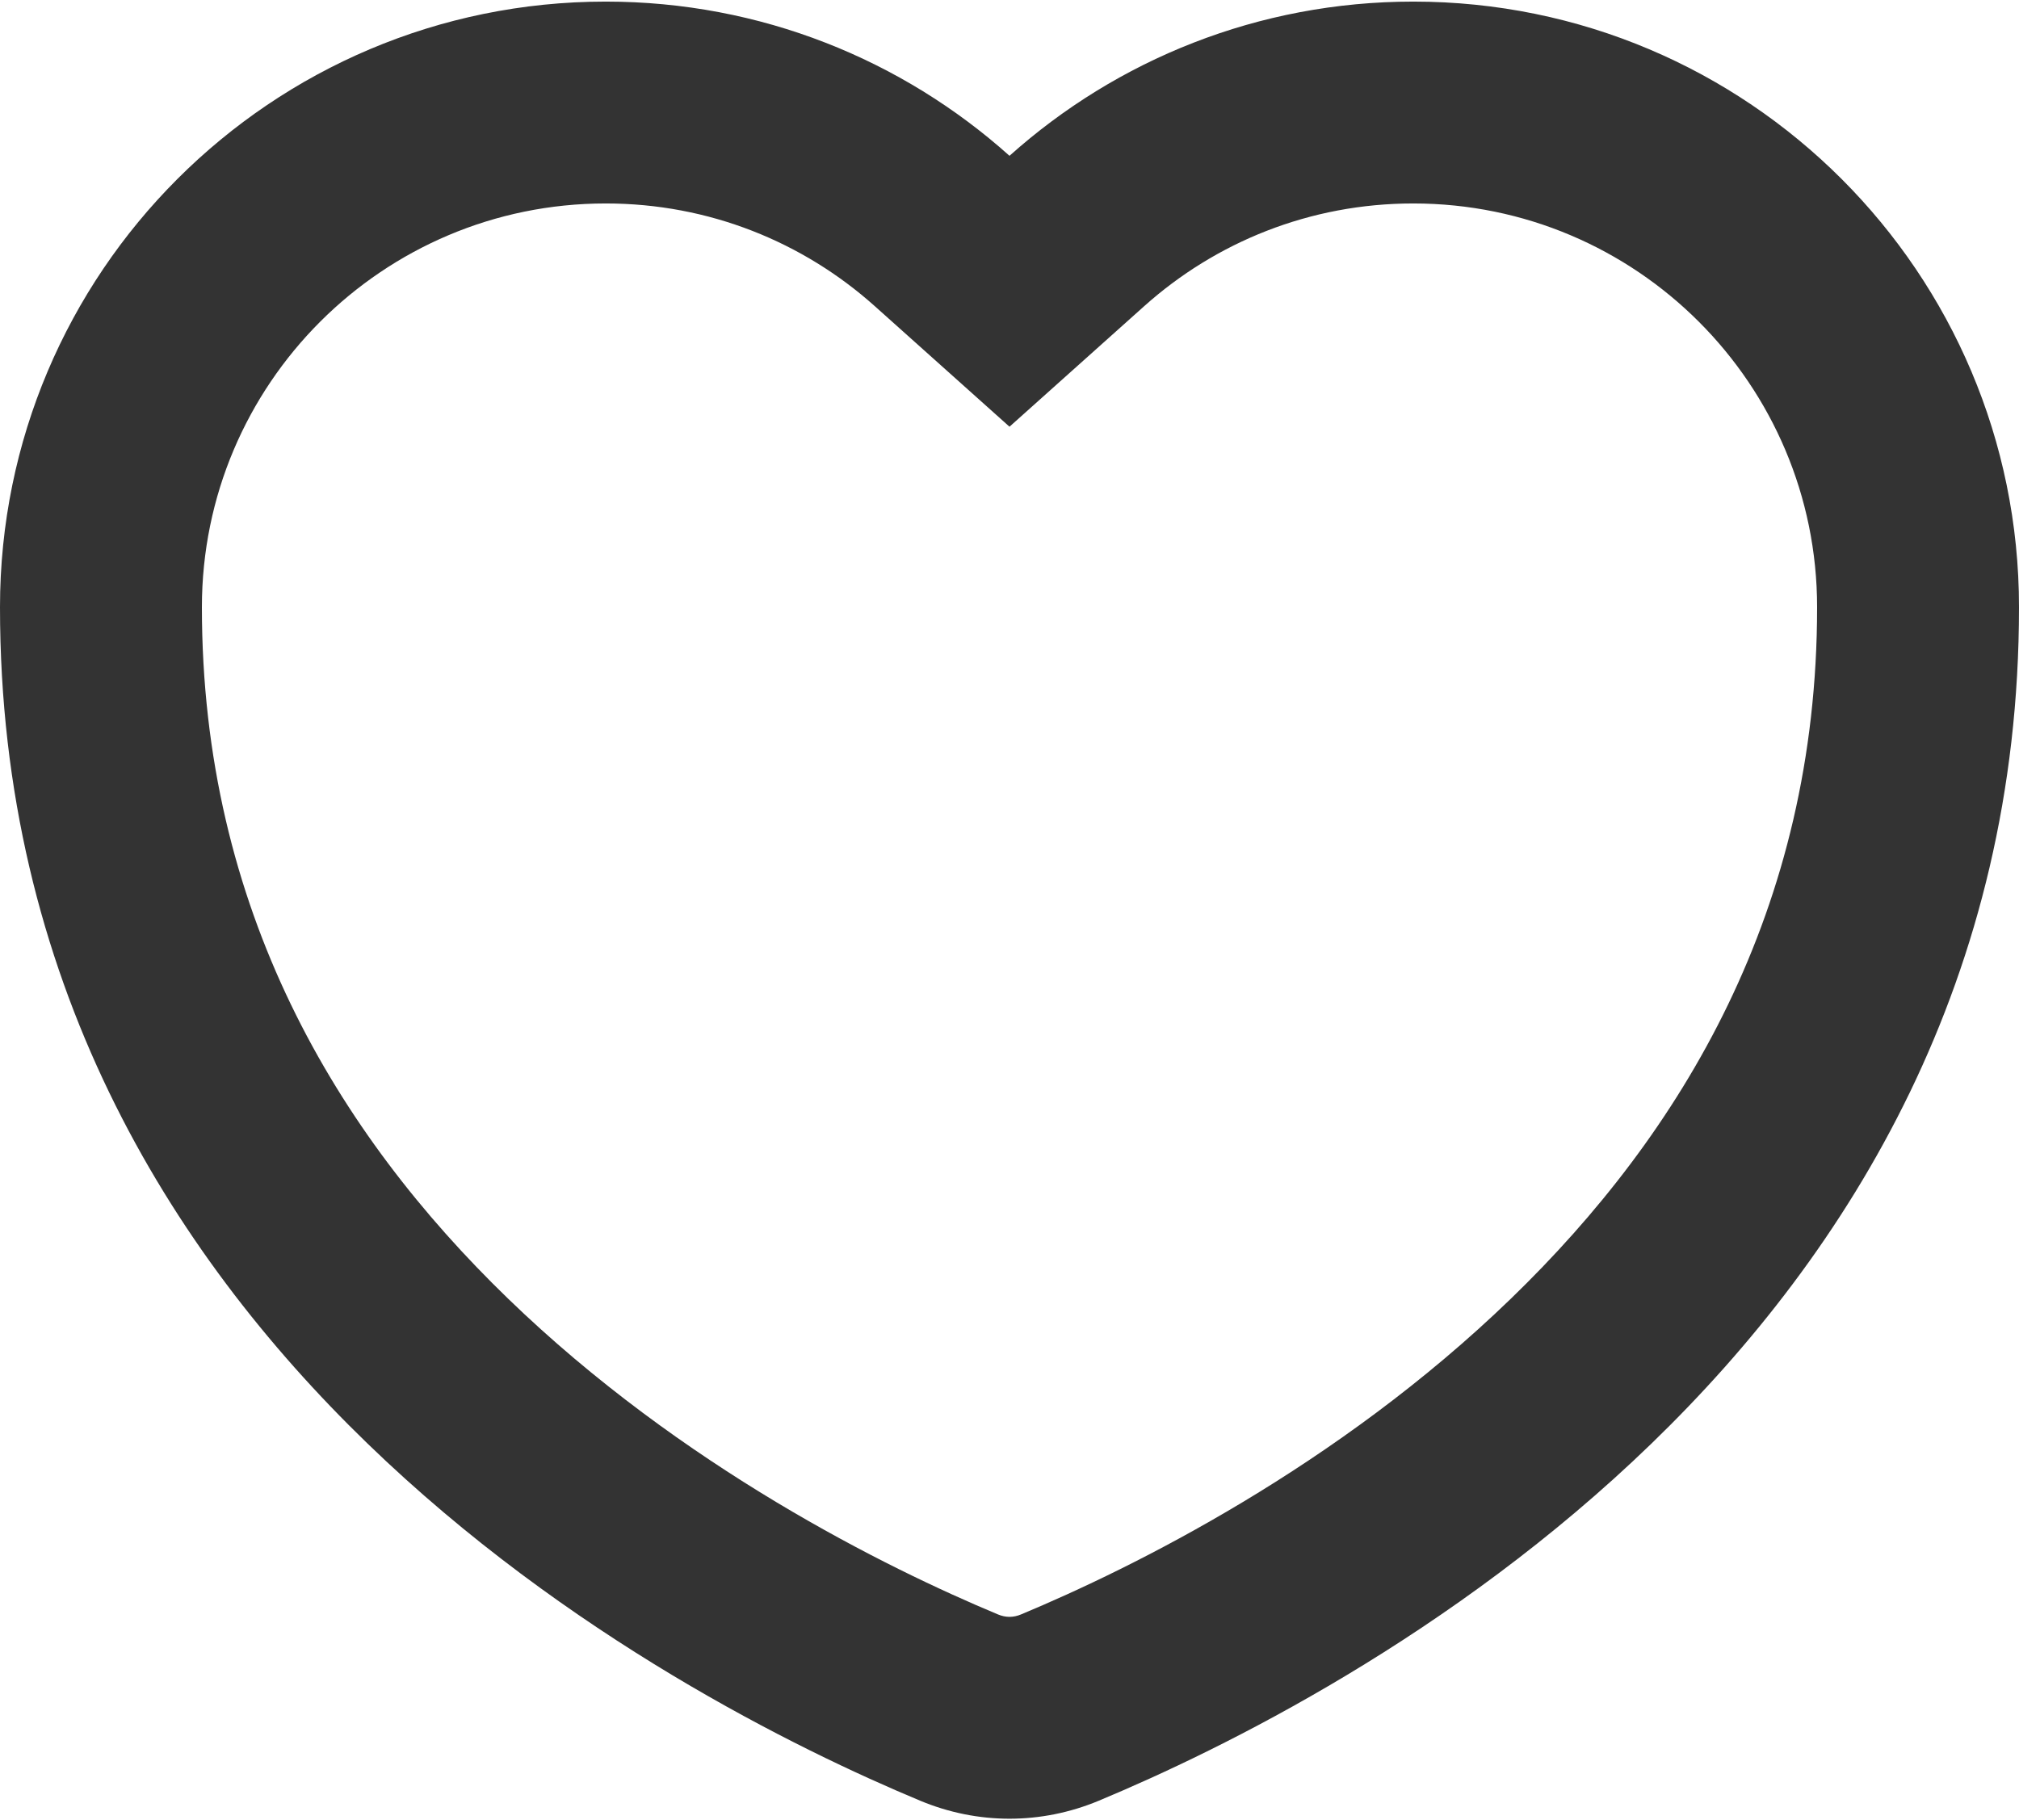
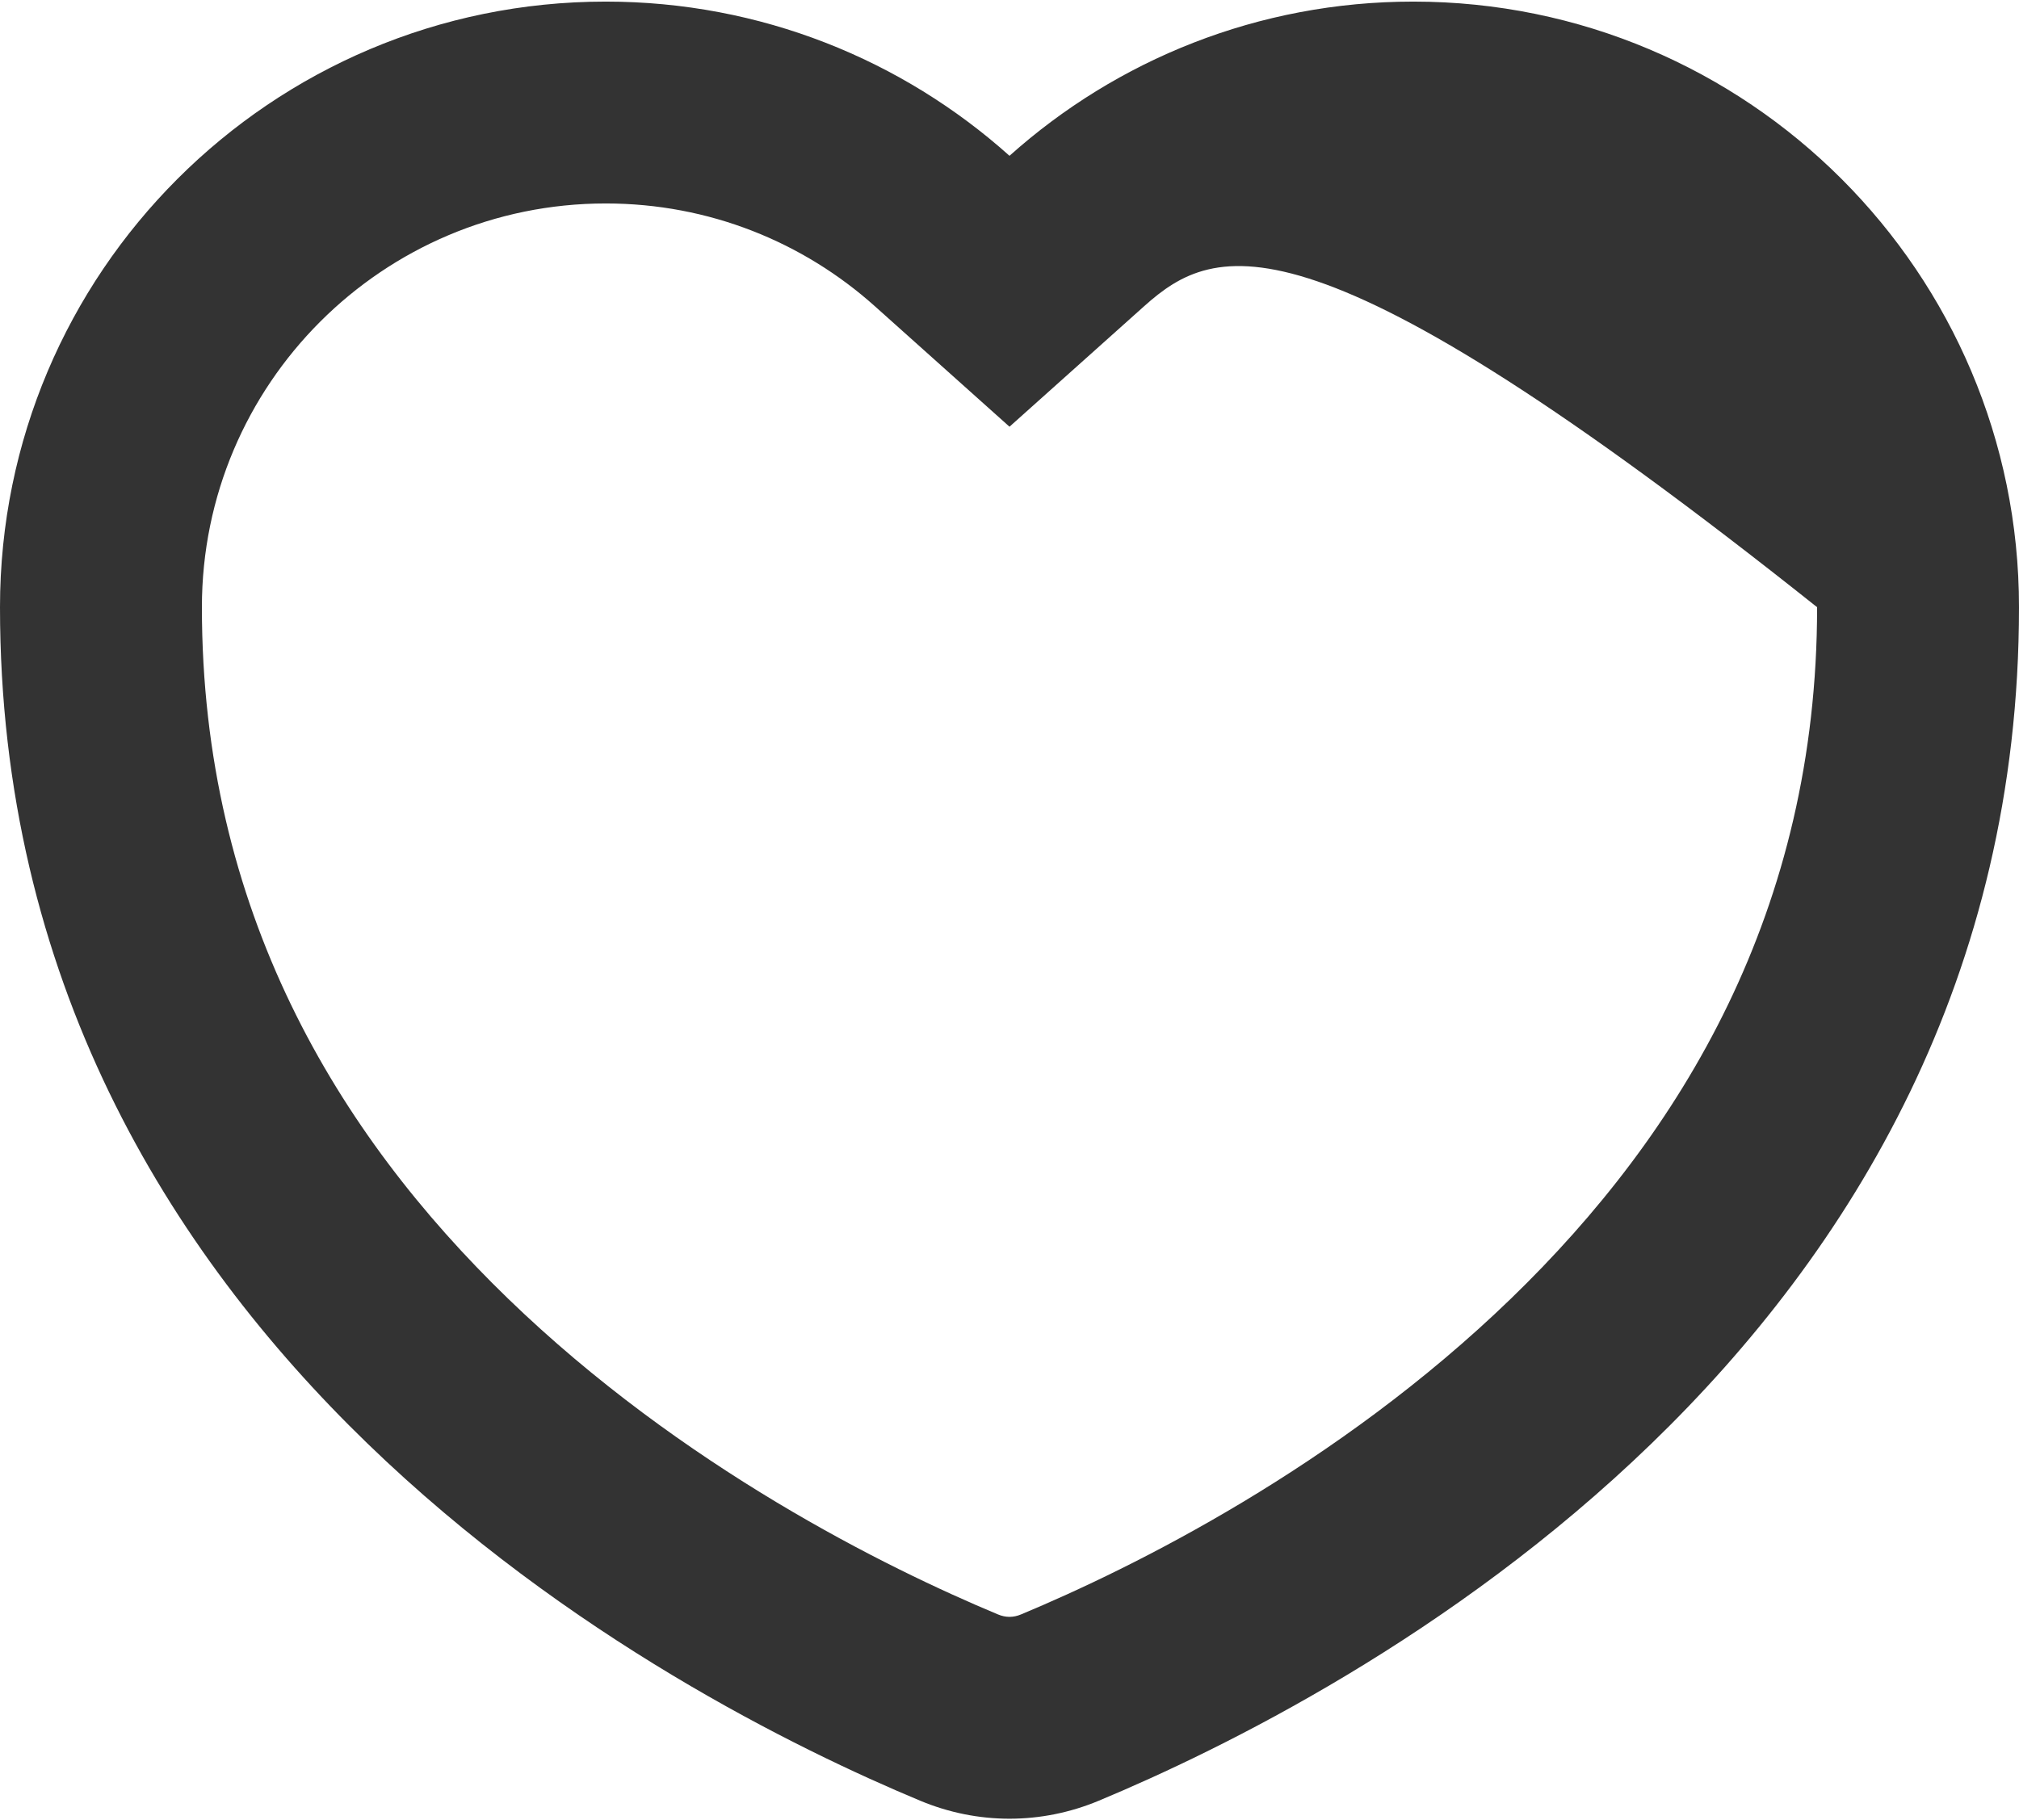
<svg xmlns="http://www.w3.org/2000/svg" width="570" height="514" viewBox="0 0 570 514" fill="none">
-   <path fill-rule="evenodd" clip-rule="evenodd" d="M285 120.489L246.986 86.466C226.779 68.38 200.234 57.451 171 57.451C108.04 57.451 57 108.491 57 171.451C57 256.939 95.183 319.992 143.419 366.678C192.5 414.182 250.225 442.723 281.742 455.864C283.933 456.778 286.067 456.778 288.258 455.864C319.775 442.723 377.5 414.182 426.581 366.678C474.817 319.992 513 256.941 513 171.452C513 108.492 461.96 57.451 399 57.451C369.766 57.451 343.221 68.38 323.014 86.466L285 120.489ZM285 43.993C254.747 16.916 214.796 0.451 171 0.451C76.559 0.451 0 77.01 0 171.451C0 380.957 190.136 479.426 259.806 508.474C276.036 515.241 293.964 515.241 310.194 508.474C379.864 479.426 570 380.959 570 171.453C570 77.012 493.441 0.451 399 0.451C355.204 0.451 315.253 16.916 285 43.993Z" fill="#333333" />
+   <path fill-rule="evenodd" clip-rule="evenodd" d="M285 120.489L246.986 86.466C226.779 68.38 200.234 57.451 171 57.451C108.04 57.451 57 108.491 57 171.451C57 256.939 95.183 319.992 143.419 366.678C192.5 414.182 250.225 442.723 281.742 455.864C283.933 456.778 286.067 456.778 288.258 455.864C319.775 442.723 377.5 414.182 426.581 366.678C474.817 319.992 513 256.941 513 171.452C369.766 57.451 343.221 68.38 323.014 86.466L285 120.489ZM285 43.993C254.747 16.916 214.796 0.451 171 0.451C76.559 0.451 0 77.01 0 171.451C0 380.957 190.136 479.426 259.806 508.474C276.036 515.241 293.964 515.241 310.194 508.474C379.864 479.426 570 380.959 570 171.453C570 77.012 493.441 0.451 399 0.451C355.204 0.451 315.253 16.916 285 43.993Z" fill="#333333" />
</svg>